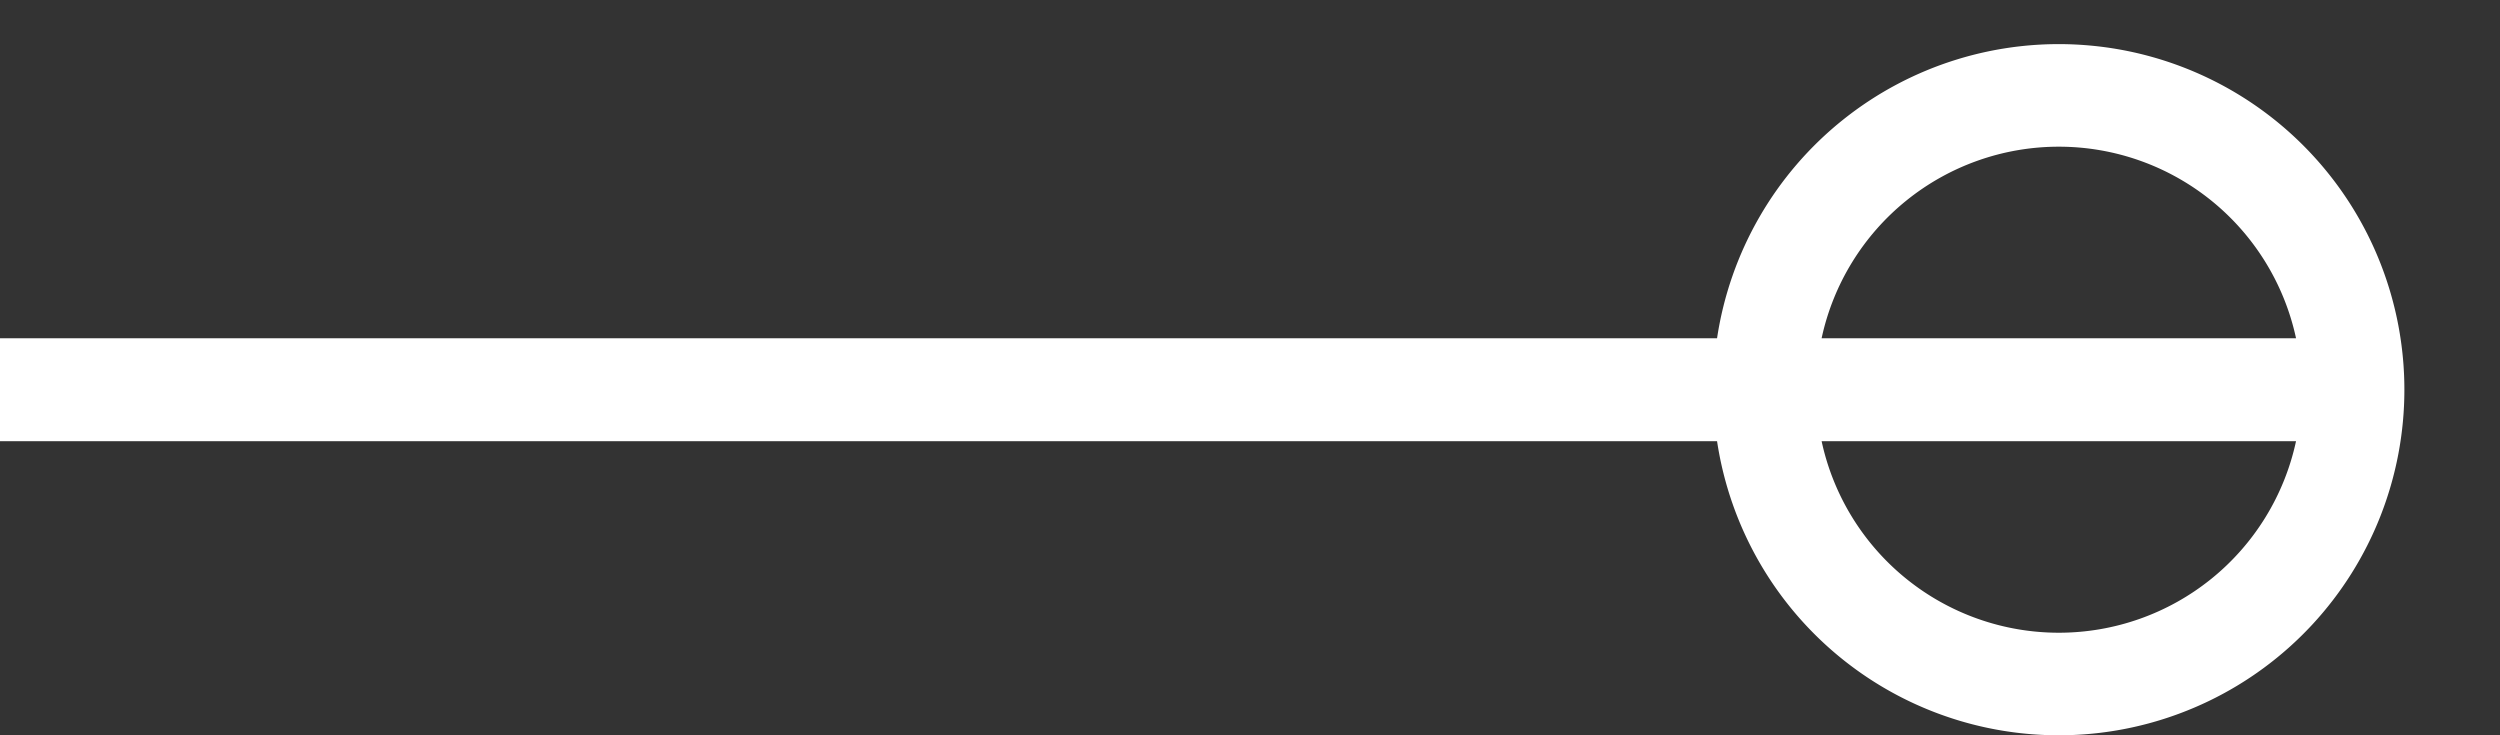
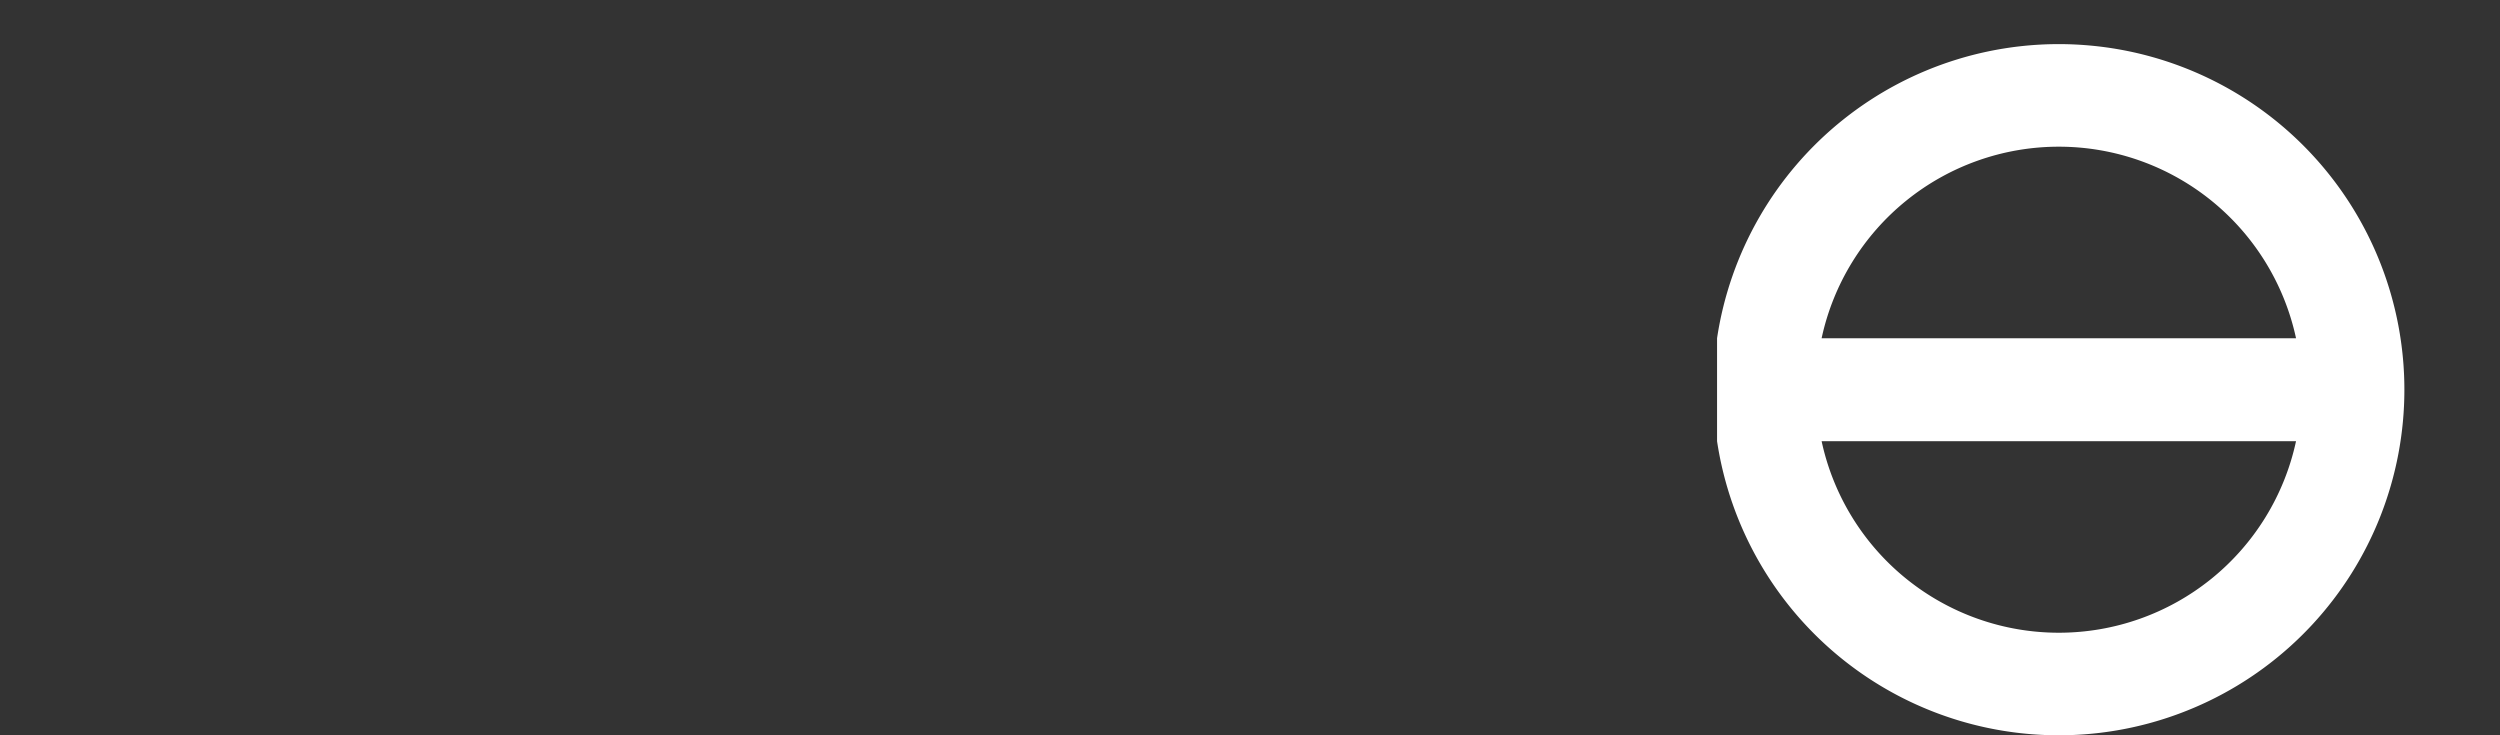
<svg xmlns="http://www.w3.org/2000/svg" width="17" height="5" fill="none">
  <rect width="100%" height="100%" fill="#333333" stroke="none" />
-   <path fill="#fff" fill-rule="evenodd" d="M12.387 2.3a1.65 1.65 0 0 1 3.226 0zm-.711.7a2.35 2.35 0 1 0 0-.7H0V3zm.711 0h3.226a1.65 1.65 0 0 1-3.226 0" clip-rule="evenodd" />
+   <path fill="#fff" fill-rule="evenodd" d="M12.387 2.3a1.65 1.65 0 0 1 3.226 0zm-.711.7a2.35 2.35 0 1 0 0-.7V3zm.711 0h3.226a1.65 1.65 0 0 1-3.226 0" clip-rule="evenodd" />
</svg>